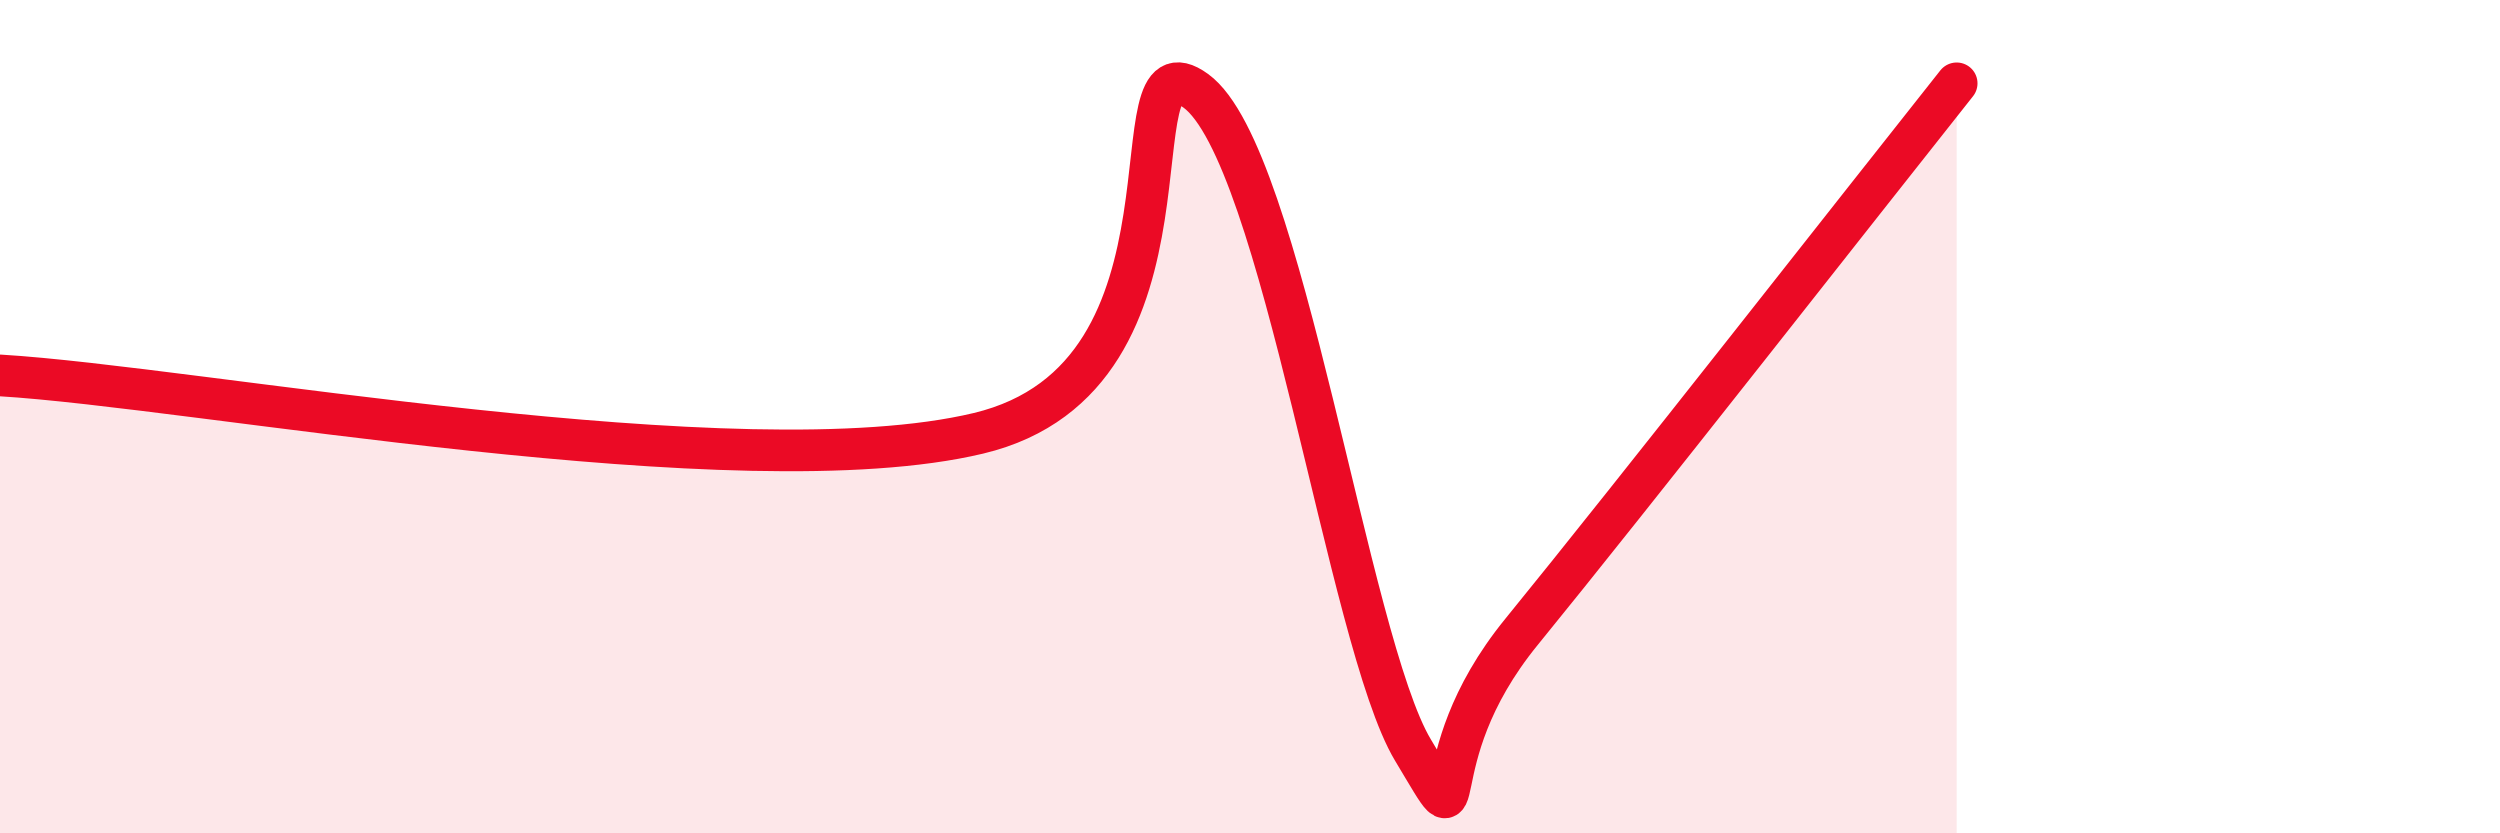
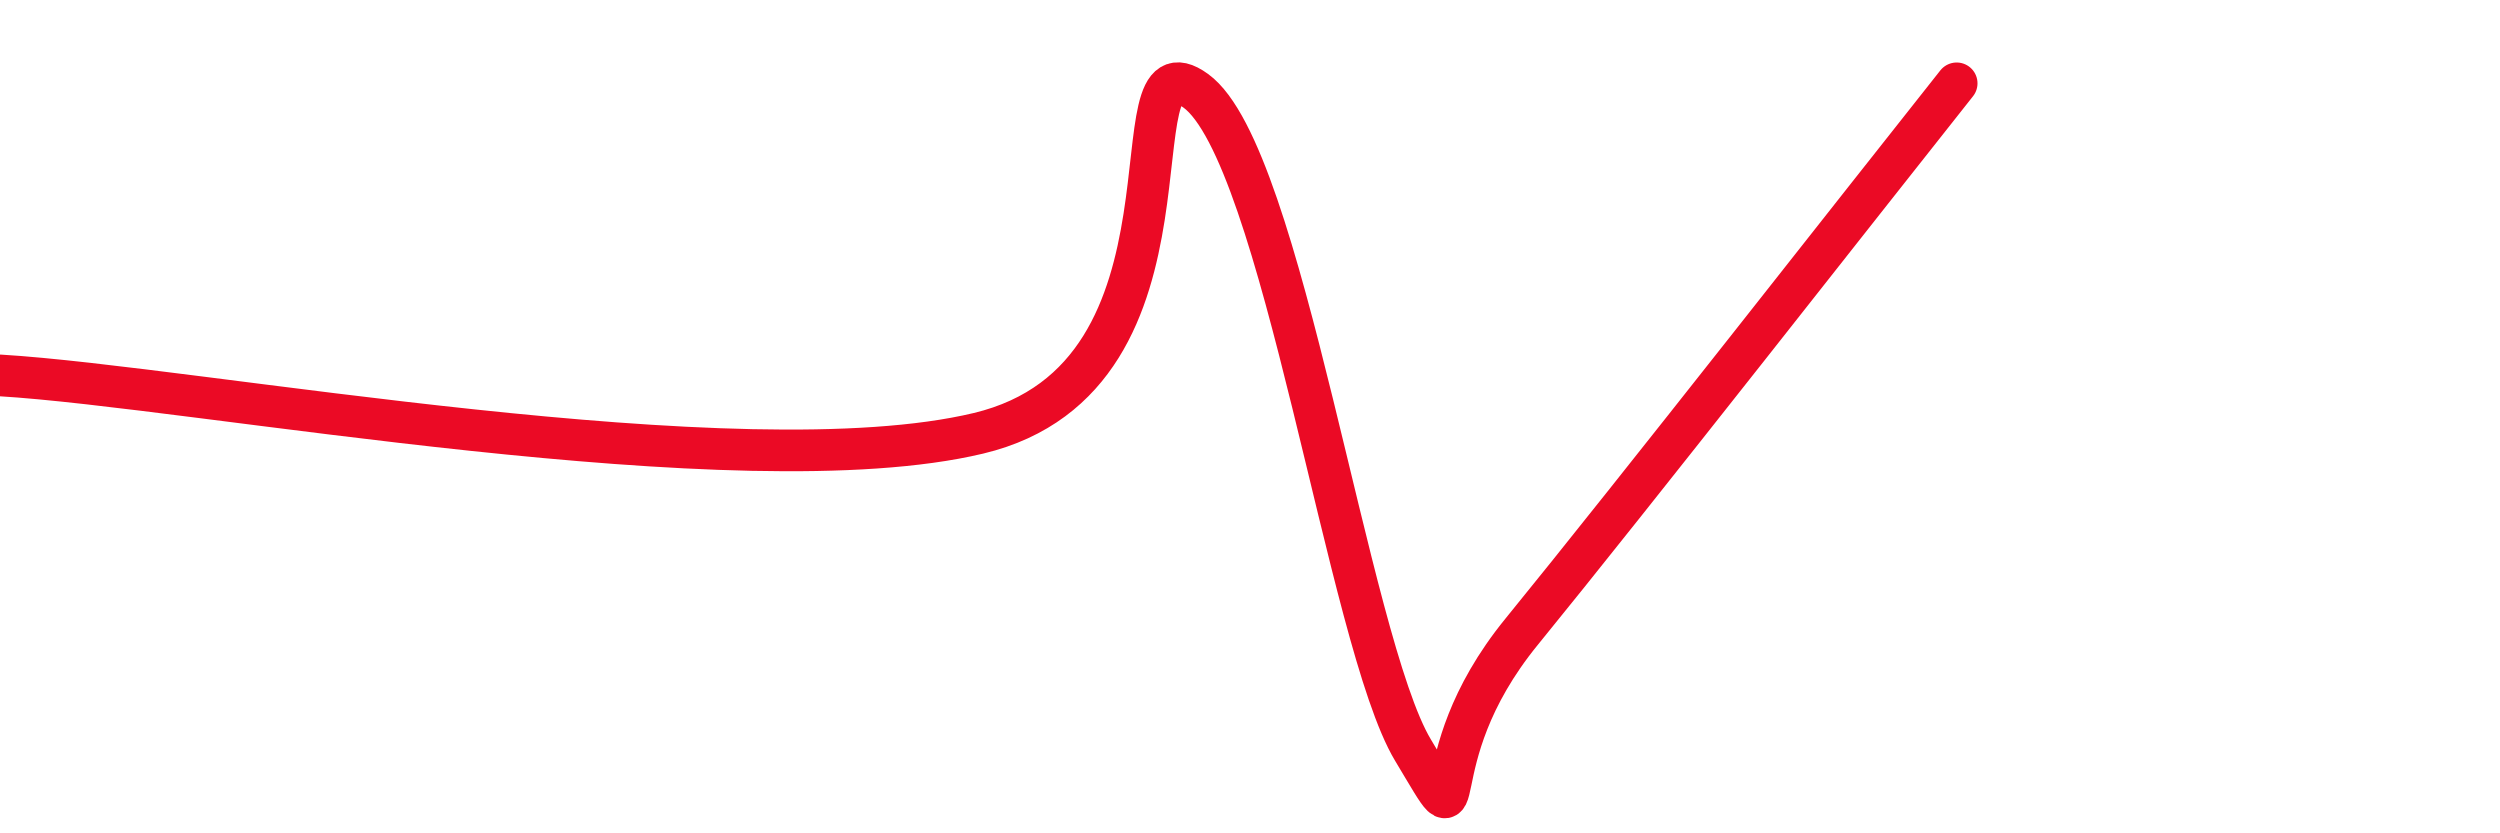
<svg xmlns="http://www.w3.org/2000/svg" width="60" height="20" viewBox="0 0 60 20">
-   <path d="M 0,9.01 C 4.7,9.29 17.74,11.77 23.48,10.4 C 29.22,9.03 26.61,0.66 28.7,2.18 C 30.79,3.7 32.35,15.4 33.91,18 C 35.47,20.6 33.91,18.36 36.52,15.16 C 39.13,11.96 44.87,4.63 46.96,2L46.96 20L0 20Z" fill="#EB0A25" opacity="0.1" stroke-linecap="round" stroke-linejoin="round" />
  <path d="M 0,9.01 C 4.7,9.29 17.74,11.77 23.48,10.4 C 29.22,9.03 26.61,0.66 28.7,2.18 C 30.79,3.7 32.35,15.4 33.91,18 C 35.47,20.6 33.91,18.36 36.52,15.16 C 39.13,11.96 44.87,4.63 46.96,2" stroke="#EB0A25" stroke-width="1" fill="none" stroke-linecap="round" stroke-linejoin="round" />
</svg>